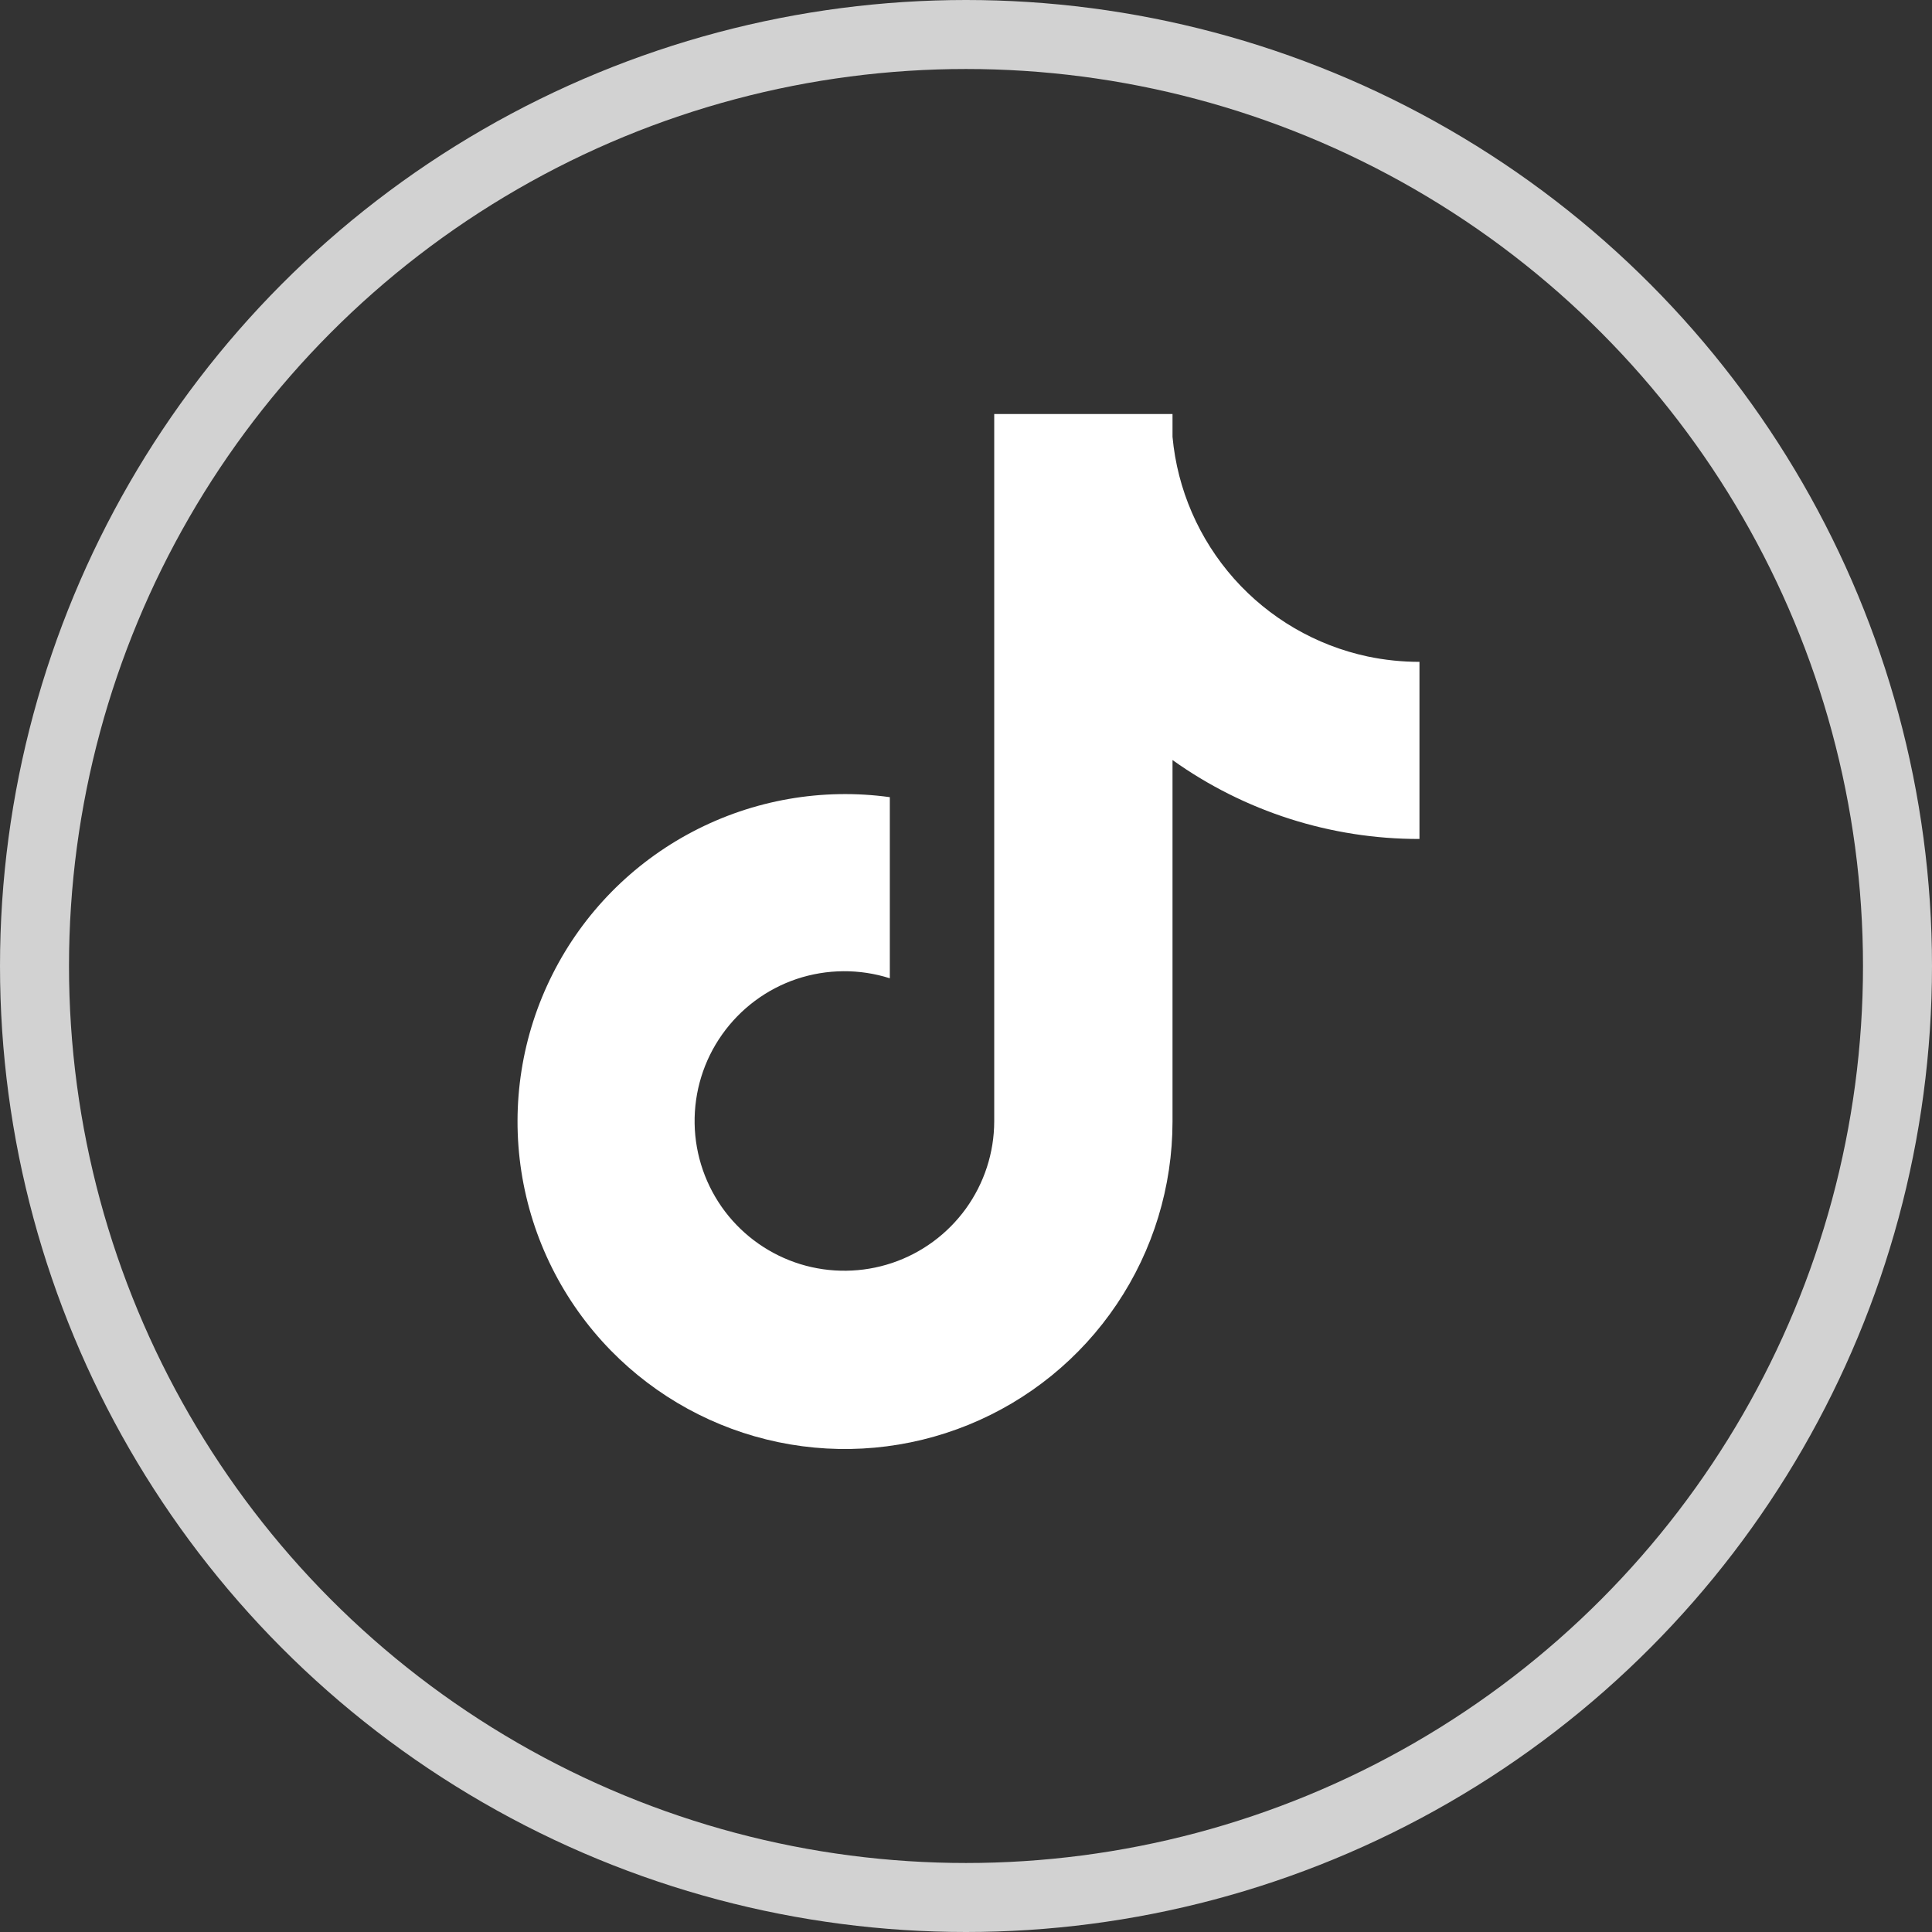
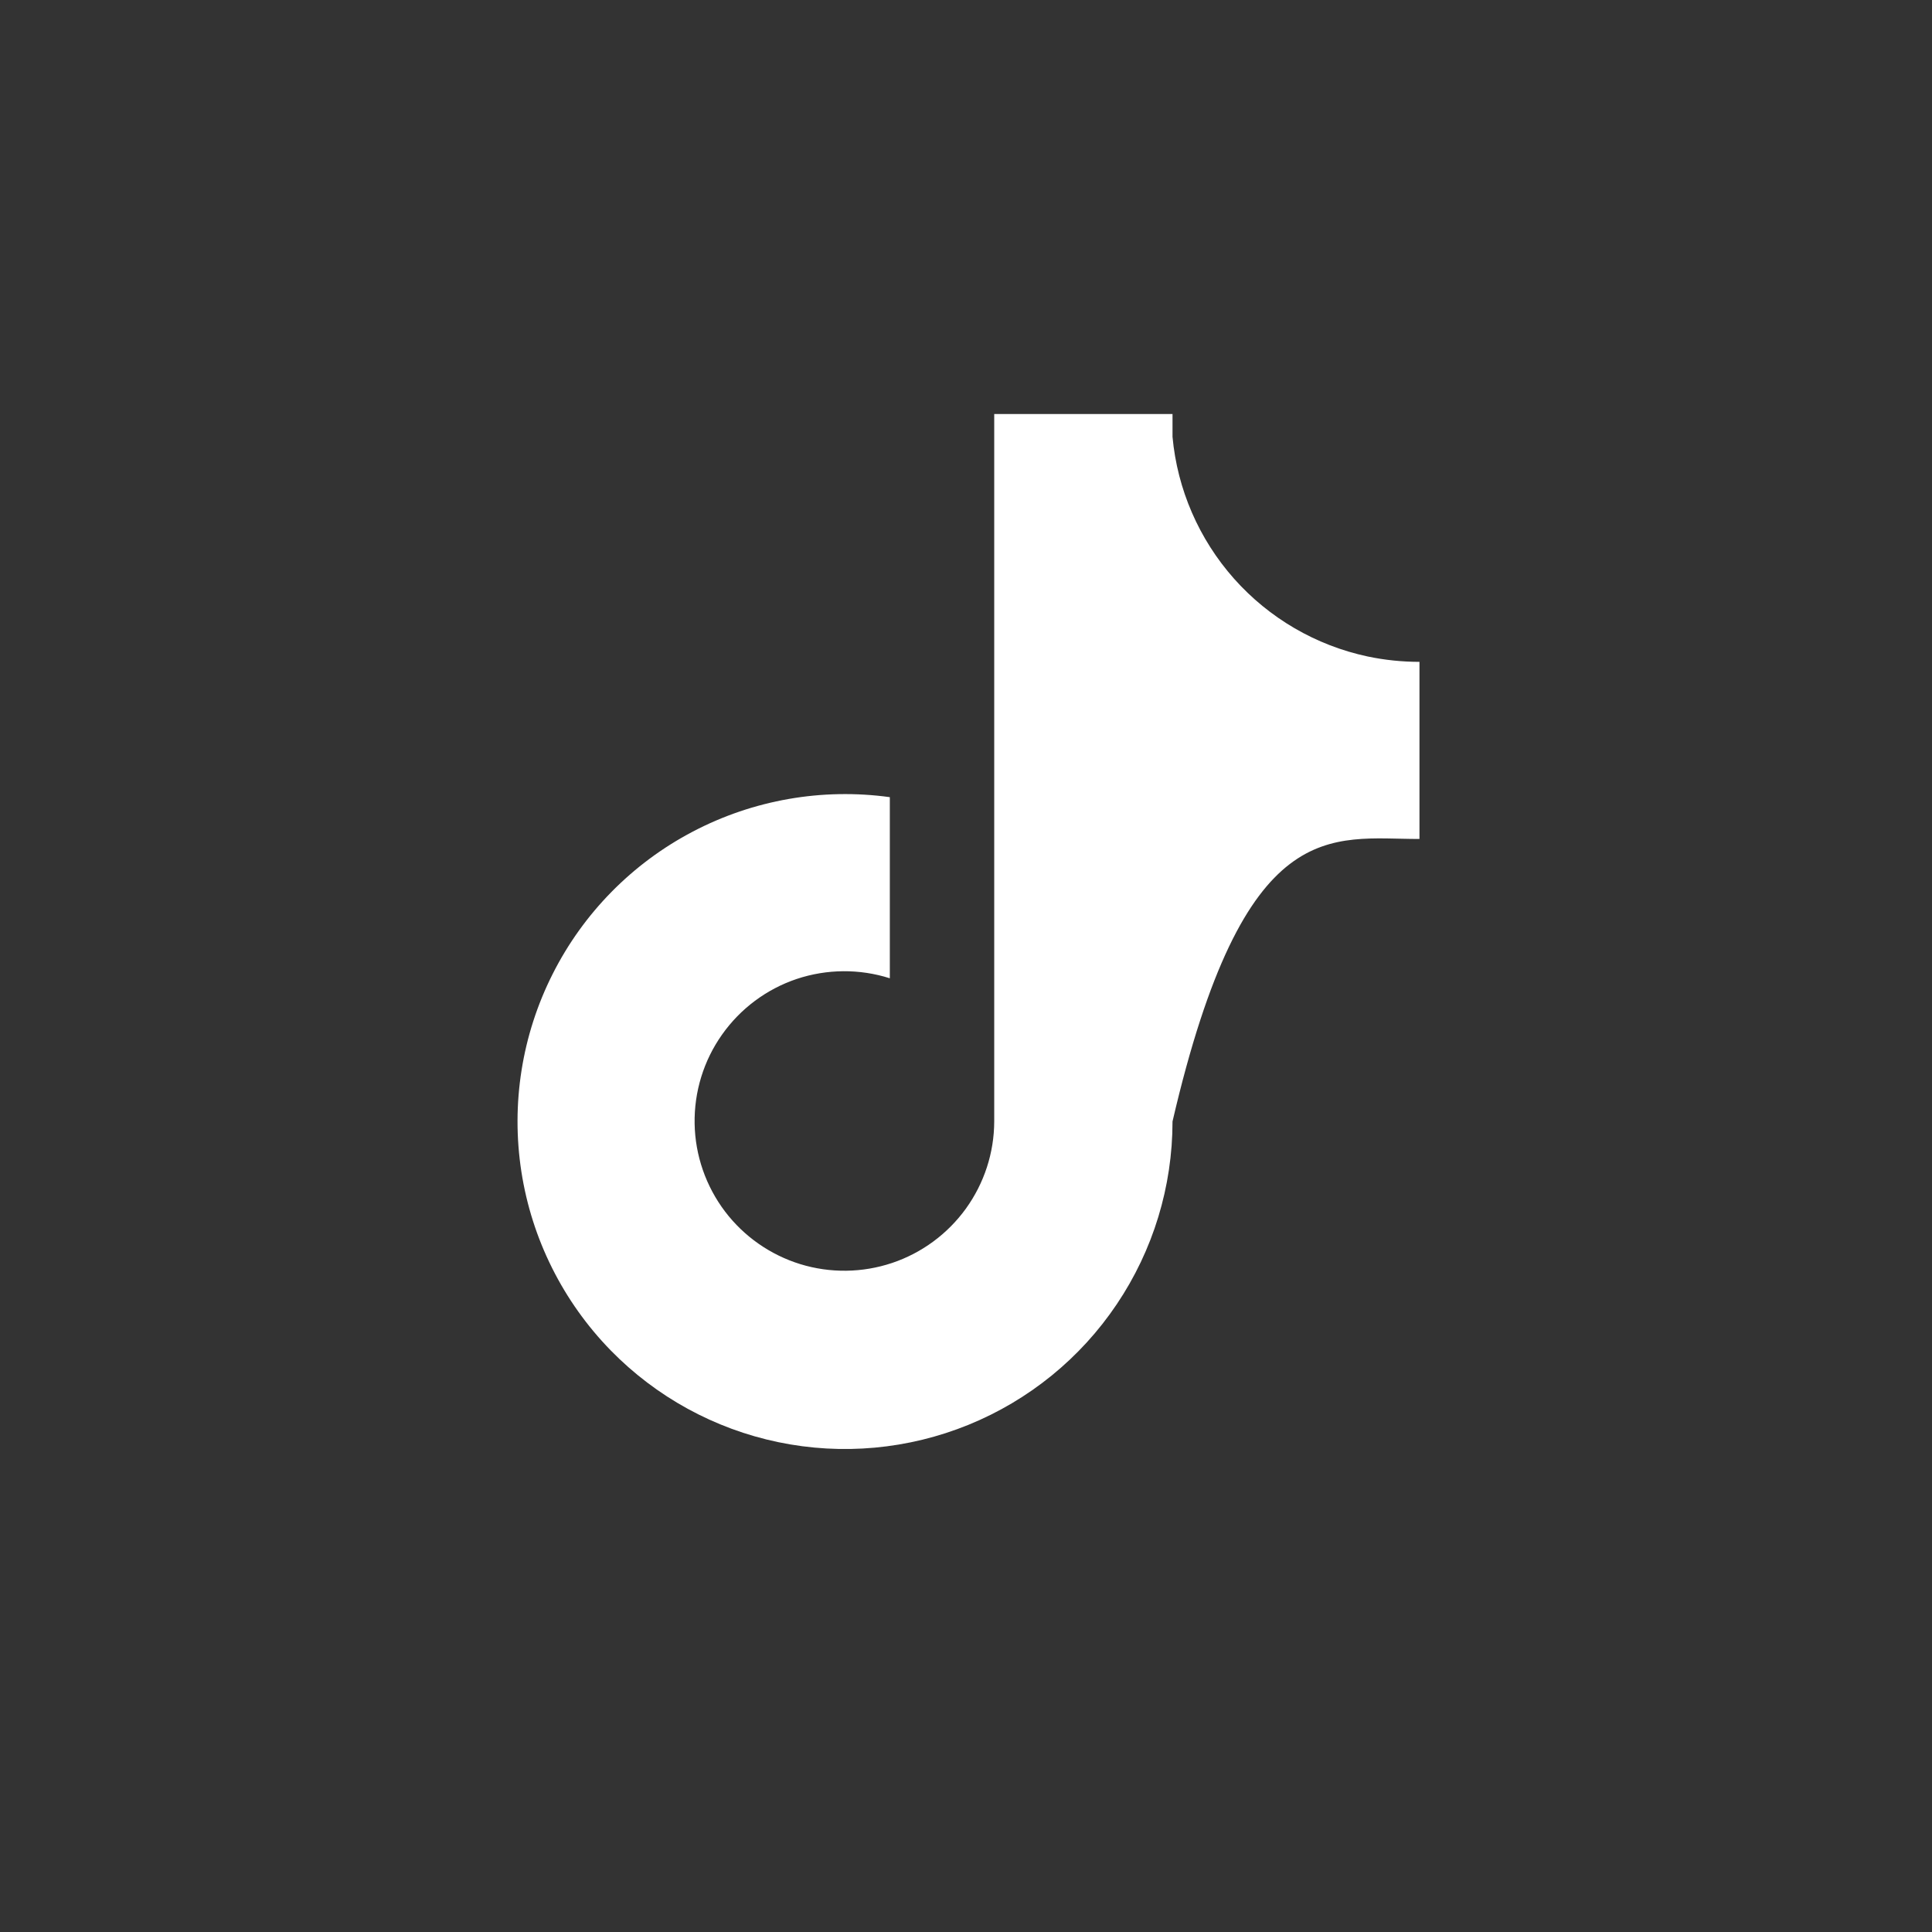
<svg xmlns="http://www.w3.org/2000/svg" width="28" height="28" viewBox="0 0 28 28" fill="none">
  <rect x="0" y="0" width="28" height="28" fill="#333333" stroke="none" />
-   <circle cx="14" cy="14" r="13.5" stroke="#D2D2D2" />
-   <path d="M19.82 9.514C19.071 9.354 18.393 8.959 17.884 8.386C17.376 7.813 17.063 7.093 16.993 6.331V6H14.409V16.253C14.408 16.707 14.264 17.148 13.998 17.517C13.732 17.884 13.358 18.16 12.928 18.304C12.497 18.448 12.033 18.454 11.599 18.321C11.165 18.187 10.784 17.921 10.509 17.56C10.23 17.192 10.075 16.746 10.067 16.285C10.059 15.823 10.198 15.371 10.464 14.995C10.73 14.618 11.109 14.335 11.546 14.188C11.984 14.042 12.457 14.038 12.896 14.178V11.553C11.916 11.418 10.918 11.592 10.041 12.052C9.165 12.511 8.454 13.233 8.009 14.117C7.563 15 7.405 16.001 7.556 16.979C7.707 17.957 8.16 18.863 8.851 19.571C9.511 20.246 10.356 20.709 11.28 20.901C12.204 21.093 13.163 21.005 14.037 20.649C14.911 20.293 15.659 19.685 16.185 18.902C16.712 18.119 16.993 17.197 16.993 16.253V11.015C18.037 11.761 19.289 12.161 20.572 12.159V9.592C20.319 9.592 20.067 9.566 19.82 9.514Z" fill="white" />
+   <path d="M19.82 9.514C19.071 9.354 18.393 8.959 17.884 8.386C17.376 7.813 17.063 7.093 16.993 6.331V6H14.409V16.253C14.408 16.707 14.264 17.148 13.998 17.517C13.732 17.884 13.358 18.16 12.928 18.304C12.497 18.448 12.033 18.454 11.599 18.321C11.165 18.187 10.784 17.921 10.509 17.56C10.23 17.192 10.075 16.746 10.067 16.285C10.059 15.823 10.198 15.371 10.464 14.995C10.73 14.618 11.109 14.335 11.546 14.188C11.984 14.042 12.457 14.038 12.896 14.178V11.553C11.916 11.418 10.918 11.592 10.041 12.052C9.165 12.511 8.454 13.233 8.009 14.117C7.563 15 7.405 16.001 7.556 16.979C7.707 17.957 8.16 18.863 8.851 19.571C9.511 20.246 10.356 20.709 11.28 20.901C12.204 21.093 13.163 21.005 14.037 20.649C14.911 20.293 15.659 19.685 16.185 18.902C16.712 18.119 16.993 17.197 16.993 16.253C18.037 11.761 19.289 12.161 20.572 12.159V9.592C20.319 9.592 20.067 9.566 19.82 9.514Z" fill="white" />
</svg>